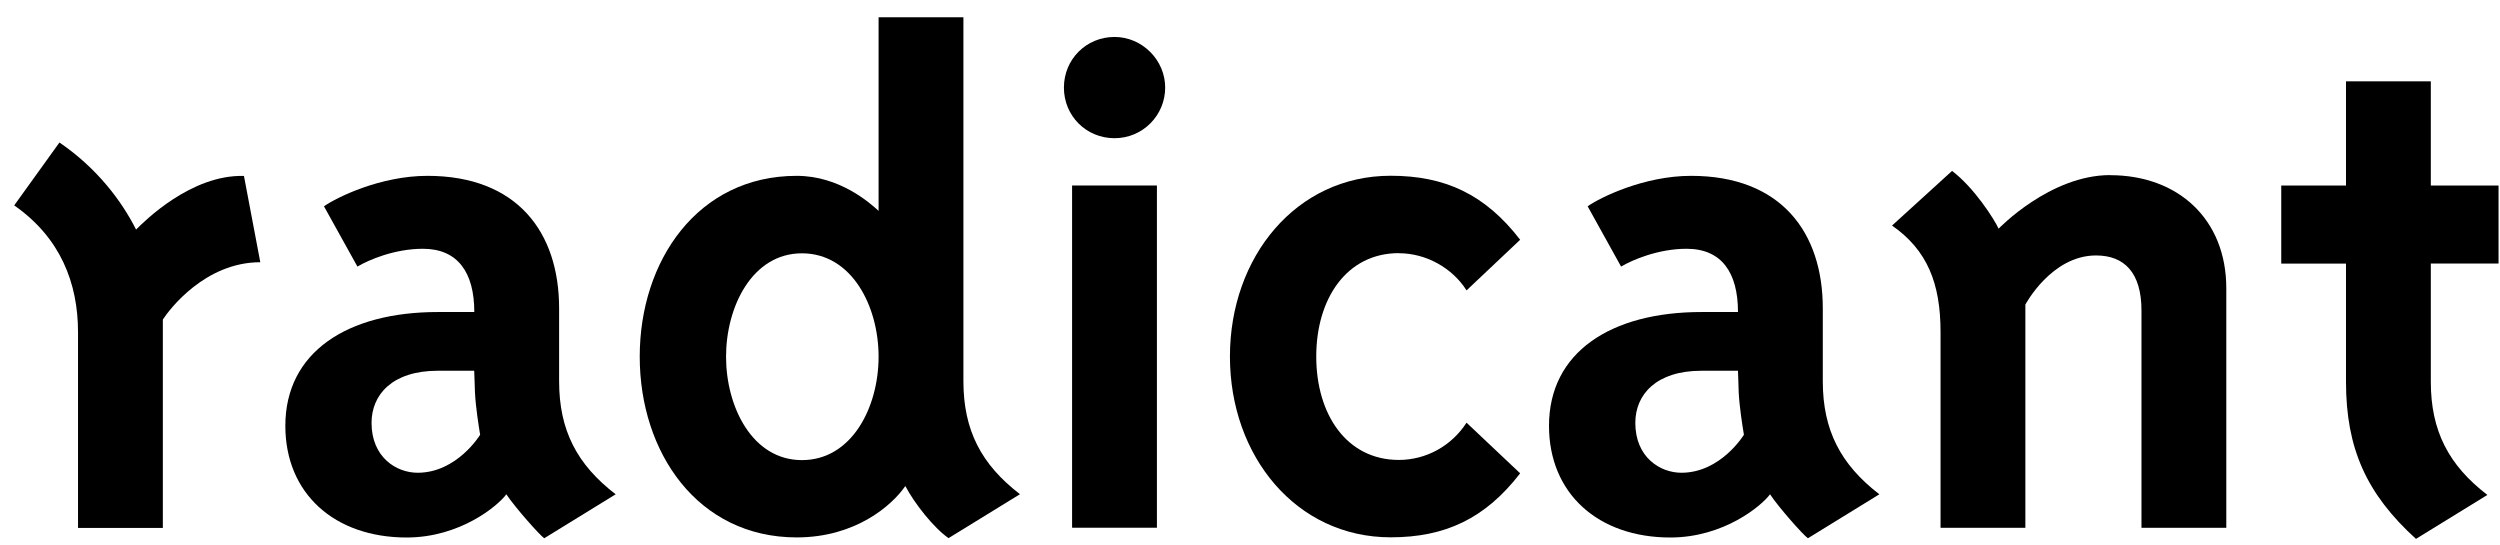
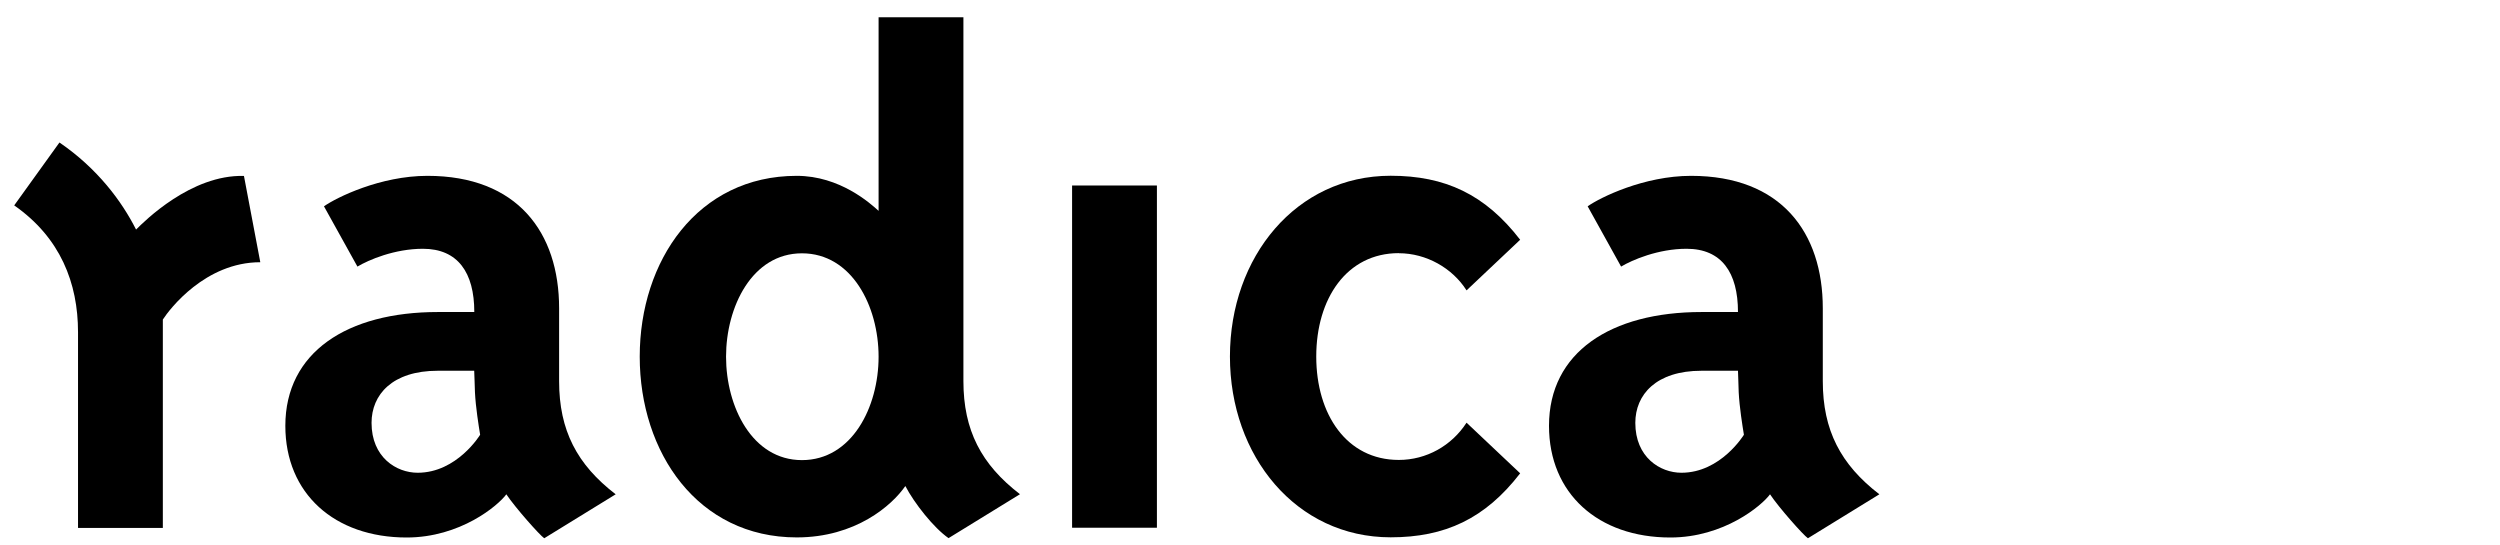
<svg xmlns="http://www.w3.org/2000/svg" width="110" height="24" viewBox="0 0 110 24" fill="none">
  <g clip-path="url(#clip0_775_1193)">
    <path d="M5.984 10.095C5.363 8.865 4.296 7.418 2.616 6.27L0.625 9.037C2.657 10.455 3.433 12.454 3.433 14.616V23.229H7.165V14.06C7.459 13.603 9.033 11.538 11.453 11.538L10.734 7.741C8.408 7.676 6.348 9.74 5.988 10.1L5.984 10.095Z" fill="black" />
    <path d="M24.601 16.774V13.566C24.601 10.226 22.765 7.737 18.805 7.737C16.74 7.737 14.811 8.685 14.255 9.078L15.727 11.73C16.217 11.436 17.362 10.946 18.608 10.946C20.145 10.946 20.869 11.992 20.869 13.729H19.267C15.273 13.729 12.555 15.499 12.555 18.736C12.555 21.716 14.717 23.65 17.893 23.65C20.252 23.65 21.919 22.244 22.279 21.749C22.672 22.338 23.751 23.552 23.947 23.683L27.09 21.749C25.386 20.441 24.601 18.933 24.601 16.774ZM18.38 20.801C17.431 20.801 16.348 20.114 16.348 18.606C16.348 17.363 17.264 16.313 19.262 16.313H20.865C20.865 16.476 20.898 17.032 20.898 17.261C20.93 17.915 21.061 18.732 21.126 19.129C21.126 19.129 20.113 20.801 18.375 20.801H18.38Z" fill="black" />
    <path d="M42.39 16.774V0.759H38.658V9.278C38.298 8.951 36.957 7.737 35.056 7.737C30.703 7.737 28.148 11.469 28.148 15.691C28.148 19.914 30.703 23.646 35.056 23.646C37.644 23.646 39.246 22.24 39.835 21.385C40.227 22.137 41.078 23.221 41.736 23.678L44.879 21.745C43.174 20.437 42.39 18.929 42.39 16.77V16.774ZM35.285 20.245C33.09 20.245 31.946 17.886 31.946 15.695C31.946 13.504 33.09 11.146 35.285 11.146C37.48 11.146 38.658 13.472 38.658 15.695C38.658 17.919 37.48 20.245 35.285 20.245Z" fill="black" />
    <path d="M50.904 8.162H47.172V23.22H50.904V8.162Z" fill="black" />
-     <path d="M49.04 1.626C47.798 1.626 46.812 2.607 46.812 3.854C46.812 5.1 47.794 6.081 49.04 6.081C50.287 6.081 51.268 5.068 51.268 3.854C51.268 2.64 50.254 1.626 49.04 1.626Z" fill="black" />
    <path d="M61.548 11.142C62.758 11.142 63.907 11.796 64.528 12.777L66.887 10.549C65.346 8.55 63.58 7.733 61.189 7.733C57.032 7.733 54.117 11.301 54.117 15.687C54.117 20.073 57.032 23.642 61.189 23.642C63.58 23.642 65.346 22.824 66.887 20.826L64.528 18.598C63.874 19.611 62.762 20.237 61.548 20.237C59.255 20.237 57.915 18.238 57.915 15.687C57.915 13.137 59.255 11.138 61.548 11.138V11.142Z" fill="black" />
    <path d="M80.203 16.774V13.566C80.203 10.226 78.371 7.737 74.406 7.737C72.342 7.737 70.413 8.685 69.857 9.078L71.328 11.73C71.819 11.436 72.963 10.946 74.21 10.946C75.751 10.946 76.471 11.992 76.471 13.729H74.868C70.875 13.729 68.156 15.499 68.156 18.736C68.156 21.716 70.319 23.65 73.495 23.65C75.853 23.65 77.521 22.244 77.881 21.749C78.273 22.338 79.352 23.552 79.549 23.683L82.692 21.749C80.991 20.441 80.203 18.933 80.203 16.774ZM73.985 20.801C73.037 20.801 71.954 20.114 71.954 18.606C71.954 17.363 72.869 16.313 74.868 16.313H76.471C76.471 16.476 76.503 17.032 76.503 17.261C76.536 17.915 76.667 18.732 76.732 19.129C76.732 19.129 75.718 20.801 73.981 20.801H73.985Z" fill="black" />
-     <path d="M92.848 7.704C90.195 7.704 87.939 10.062 87.939 10.062C87.742 9.637 86.872 8.268 85.891 7.52L83.25 9.924C84.795 11.003 85.384 12.454 85.384 14.612V23.224H89.116V13.402C89.116 13.402 90.26 11.24 92.226 11.24C93.469 11.24 94.225 11.992 94.225 13.664V23.224H97.957V12.683C97.957 9.637 95.828 7.708 92.848 7.708V7.704Z" fill="black" />
-     <path d="M109.936 11.599V8.162H106.956V3.58H103.224V8.162H100.375V11.599H103.224V16.803C103.224 19.75 104.14 21.745 106.302 23.711L109.445 21.777C107.741 20.47 106.956 18.961 106.956 16.799V11.595H109.936V11.599Z" fill="black" />
  </g>
  <defs>
    <clipPath id="clip0_775_1193">
      <rect width="110" height="24" fill="white" />
    </clipPath>
  </defs>
</svg>